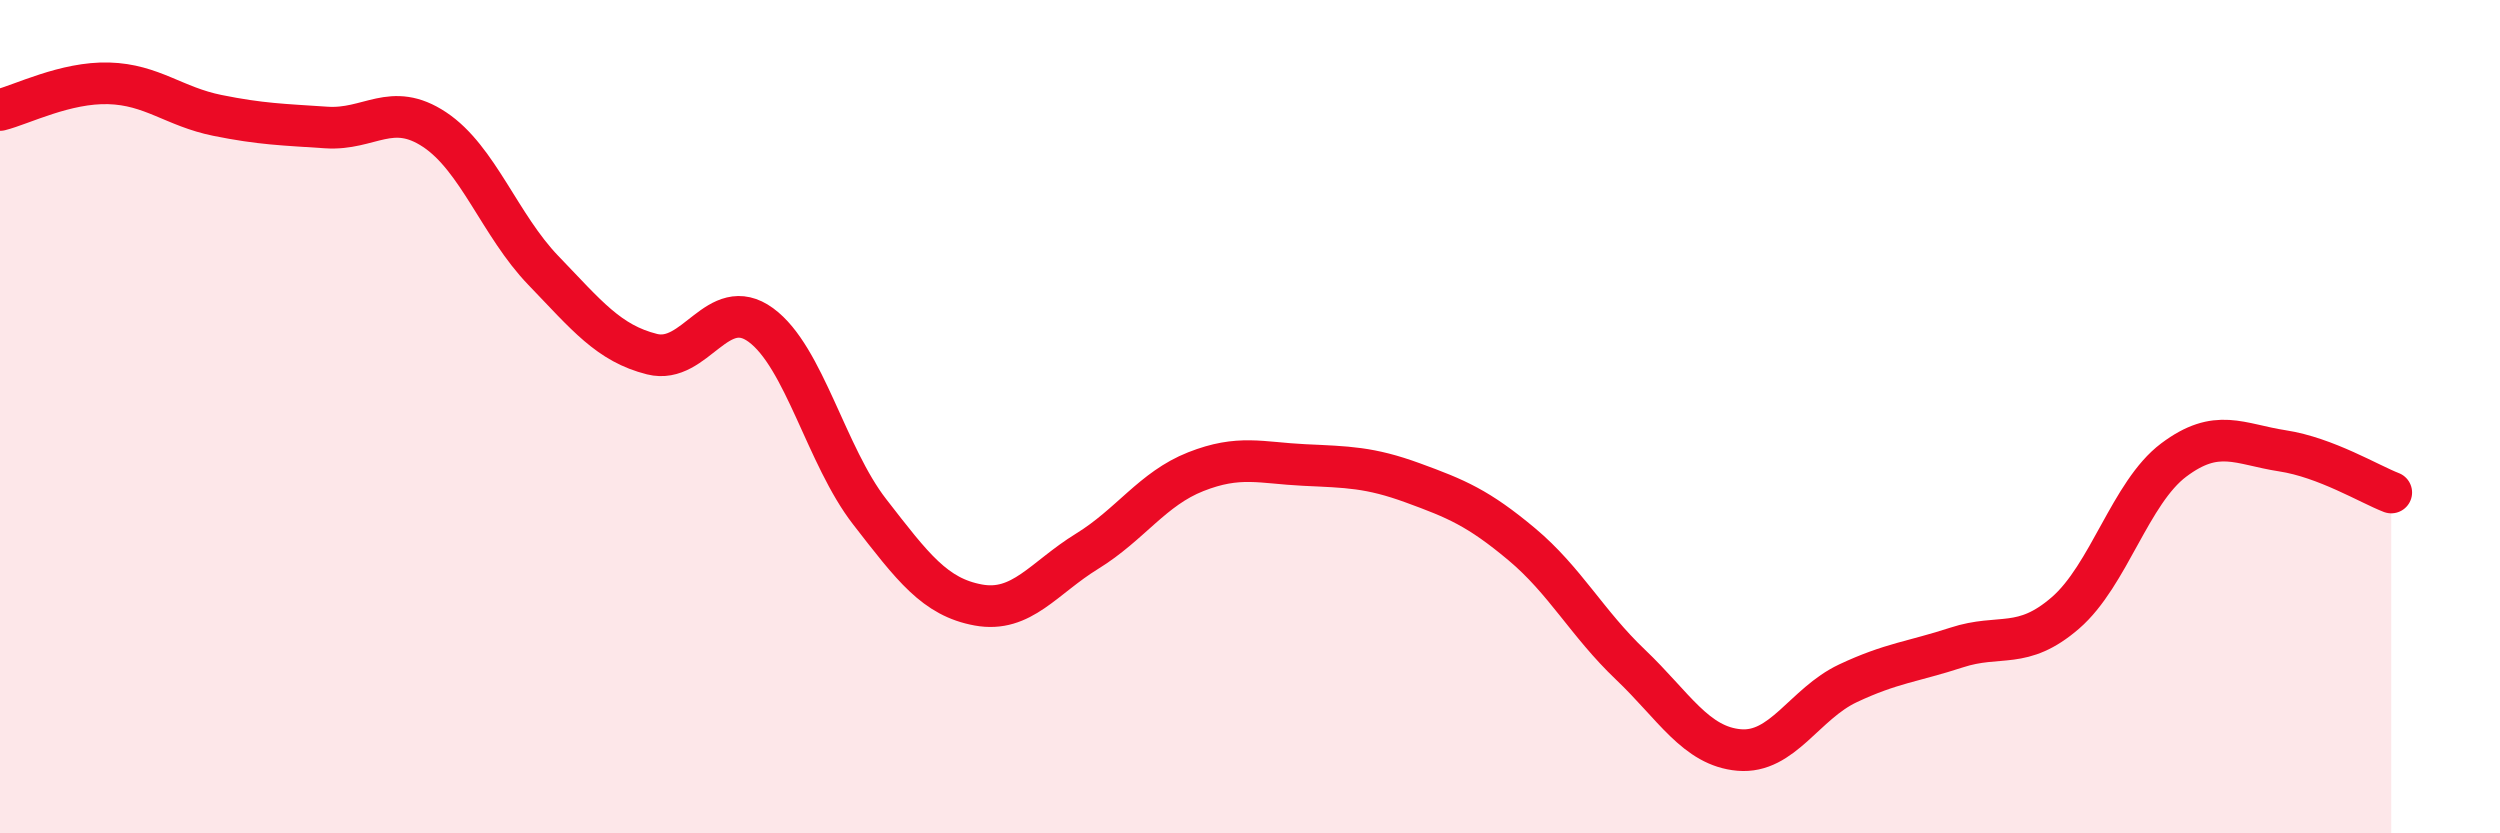
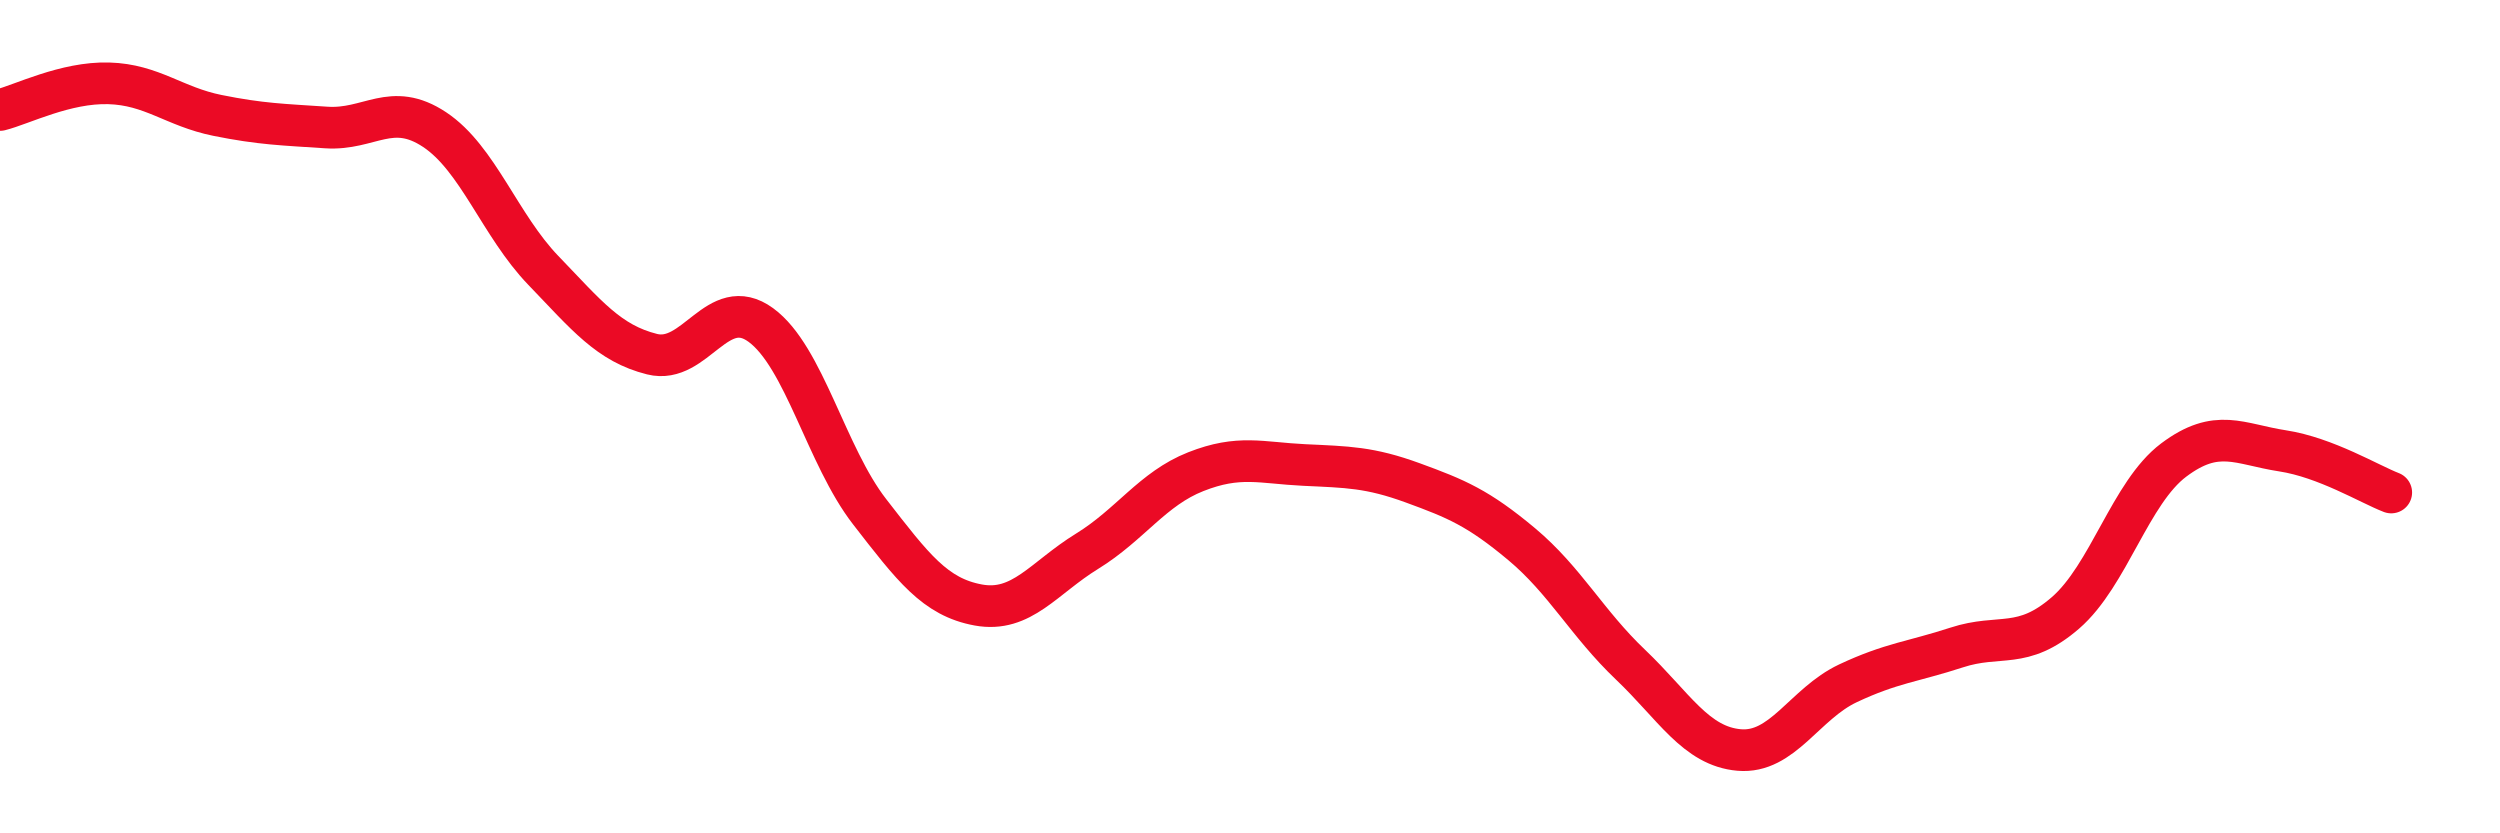
<svg xmlns="http://www.w3.org/2000/svg" width="60" height="20" viewBox="0 0 60 20">
-   <path d="M 0,2.64 C 0.52,2.51 1.57,1.97 2.61,2 C 3.65,2.03 4.18,2.56 5.22,2.77 C 6.26,2.98 6.79,2.99 7.83,3.06 C 8.87,3.13 9.39,2.42 10.43,3.11 C 11.47,3.8 12,5.41 13.04,6.49 C 14.08,7.57 14.61,8.24 15.65,8.5 C 16.69,8.76 17.22,7.04 18.26,7.8 C 19.3,8.56 19.83,10.94 20.87,12.28 C 21.91,13.62 22.44,14.33 23.48,14.52 C 24.52,14.71 25.05,13.87 26.09,13.23 C 27.13,12.59 27.66,11.73 28.7,11.32 C 29.74,10.91 30.26,11.11 31.3,11.16 C 32.34,11.21 32.87,11.21 33.91,11.59 C 34.95,11.97 35.48,12.19 36.52,13.06 C 37.56,13.93 38.09,14.96 39.13,15.95 C 40.17,16.94 40.7,17.91 41.74,18 C 42.78,18.09 43.31,16.89 44.35,16.4 C 45.39,15.91 45.92,15.88 46.96,15.54 C 48,15.2 48.53,15.61 49.57,14.71 C 50.61,13.81 51.13,11.82 52.17,11.04 C 53.21,10.26 53.74,10.66 54.78,10.82 C 55.82,10.98 56.87,11.62 57.39,11.82L57.39 20L0 20Z" fill="#EB0A25" opacity="0.1" stroke-linecap="round" stroke-linejoin="round" />
  <path d="M 0,2.64 C 0.52,2.51 1.57,1.97 2.61,2 C 3.65,2.03 4.18,2.56 5.22,2.77 C 6.26,2.98 6.79,2.99 7.83,3.06 C 8.87,3.13 9.39,2.42 10.43,3.11 C 11.47,3.8 12,5.41 13.04,6.49 C 14.08,7.57 14.61,8.24 15.65,8.5 C 16.69,8.76 17.22,7.04 18.26,7.8 C 19.3,8.56 19.83,10.94 20.87,12.28 C 21.91,13.62 22.44,14.33 23.48,14.52 C 24.52,14.71 25.05,13.87 26.09,13.23 C 27.13,12.59 27.66,11.73 28.7,11.32 C 29.74,10.91 30.26,11.11 31.3,11.16 C 32.34,11.21 32.87,11.21 33.91,11.59 C 34.95,11.97 35.48,12.19 36.52,13.06 C 37.56,13.93 38.09,14.96 39.13,15.95 C 40.17,16.94 40.7,17.91 41.74,18 C 42.78,18.09 43.31,16.89 44.35,16.4 C 45.39,15.91 45.92,15.88 46.96,15.54 C 48,15.2 48.53,15.61 49.57,14.71 C 50.61,13.81 51.13,11.82 52.17,11.04 C 53.21,10.26 53.74,10.66 54.78,10.82 C 55.82,10.98 56.87,11.62 57.39,11.82" stroke="#EB0A25" stroke-width="1" fill="none" stroke-linecap="round" stroke-linejoin="round" />
</svg>